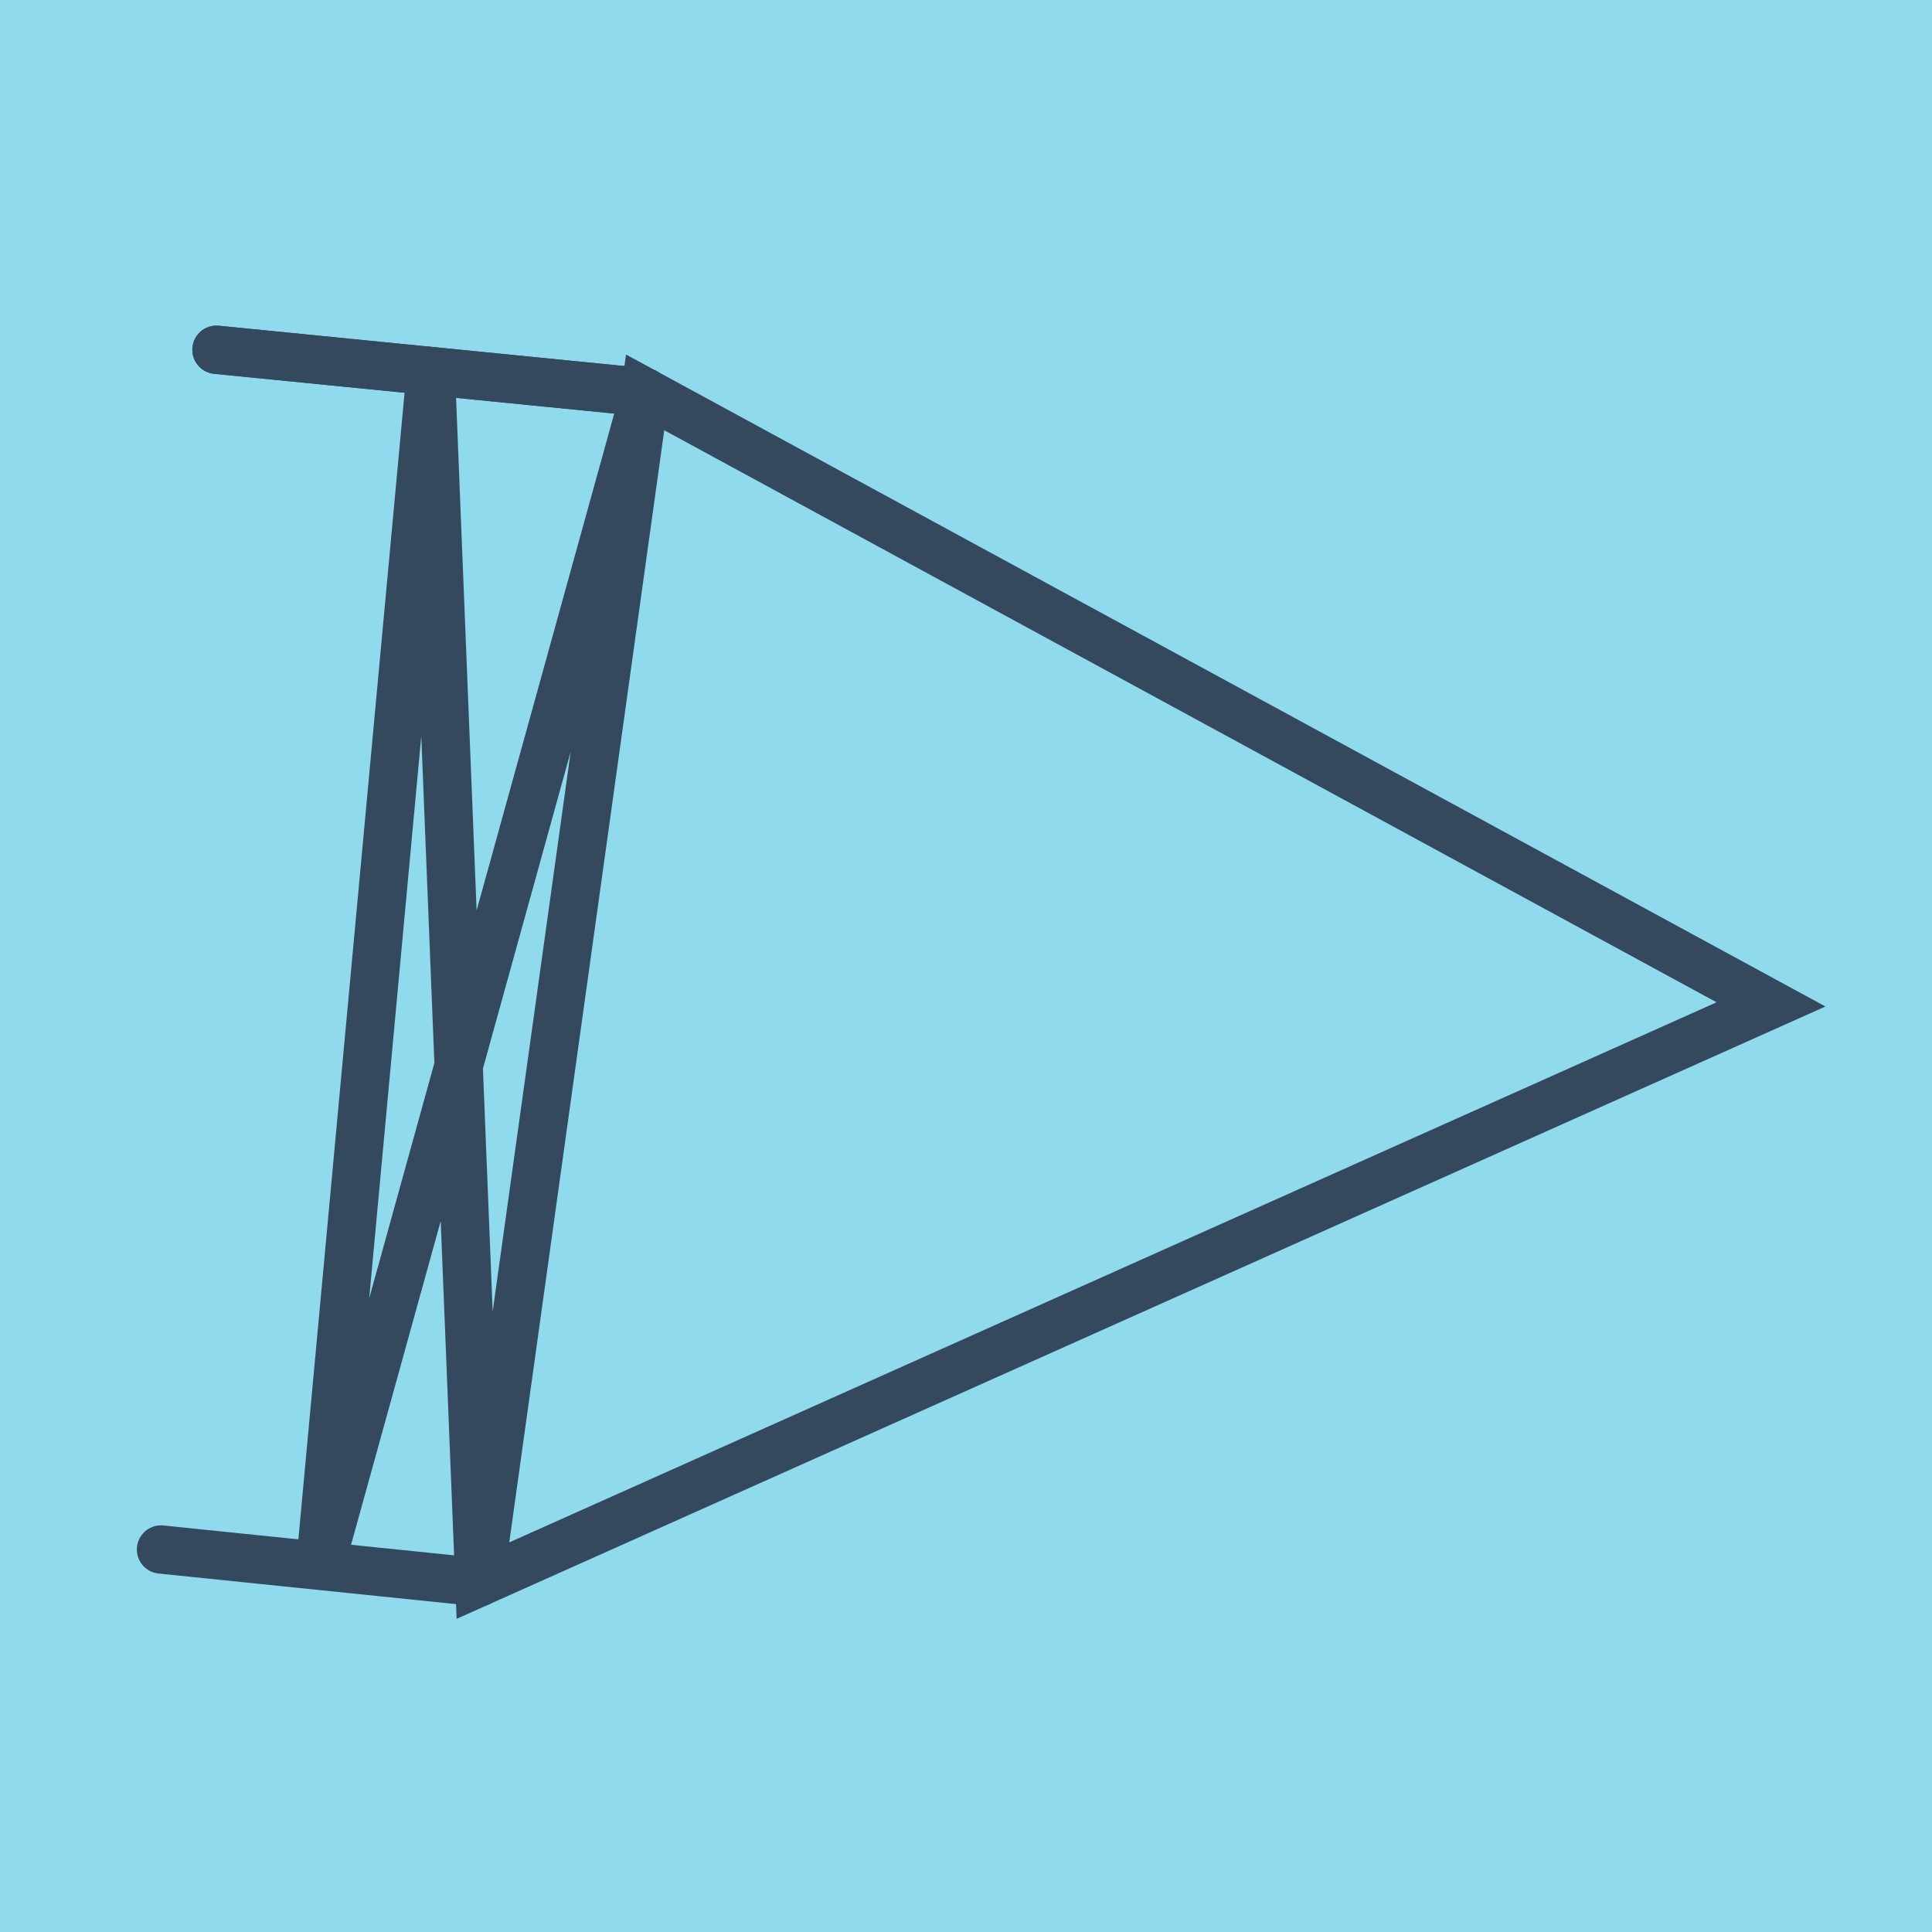
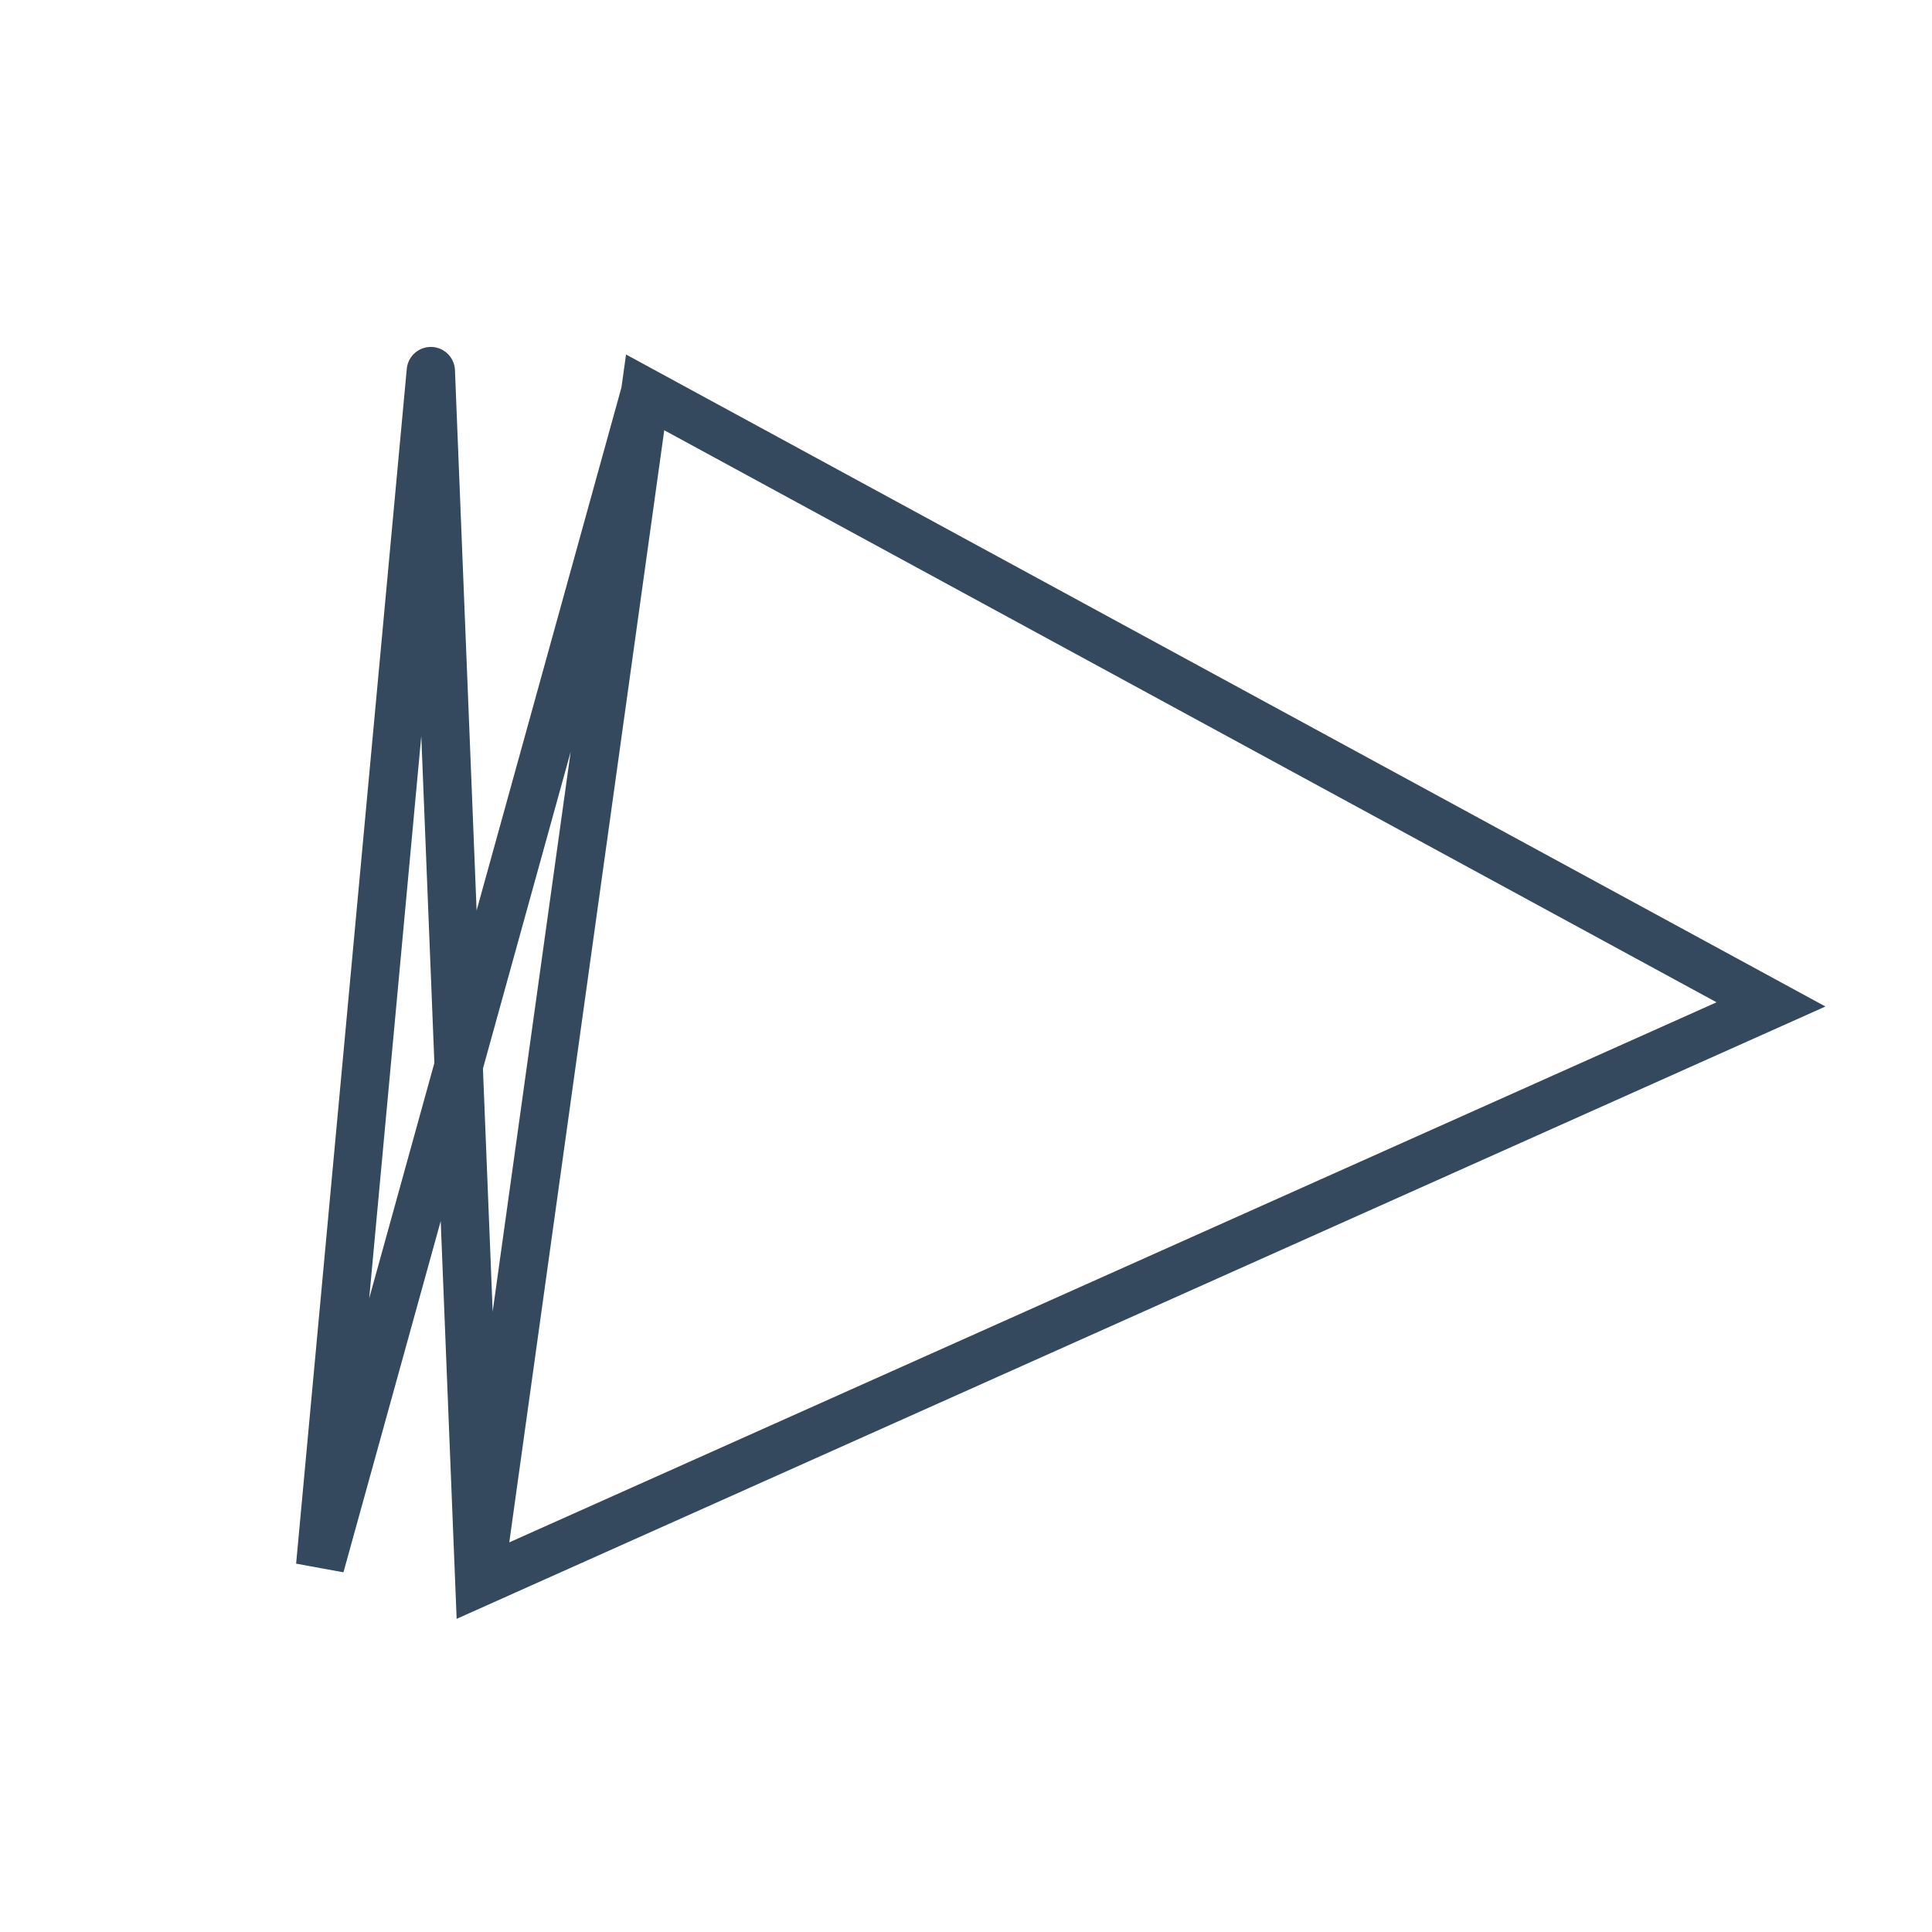
<svg xmlns="http://www.w3.org/2000/svg" viewBox="-10 -10 120 120" preserveAspectRatio="xMidYMid meet">
-   <path style="fill:#90daee" d="M-10-10h120v120H-10z" />
-   <polyline stroke-linecap="round" points="3.447,11.725 30.071,14.371 " style="fill:none;stroke:#34495e;stroke-width: 3px" />
-   <polyline stroke-linecap="round" points="19.773,88.275 0,86.242 " style="fill:none;stroke:#34495e;stroke-width: 3px" />
-   <polyline stroke-linecap="round" points="3.447,11.725 30.071,14.371 " style="fill:none;stroke:#34495e;stroke-width: 3px" />
+   <path style="fill:#90daee" d="M-10-10h120H-10z" />
  <polyline stroke-linecap="round" points="16.759,13.048 19.773,88.275 100,52.385 30.071,14.371 19.773,88.275 30.071,14.371 9.886,87.259 16.759,13.048 " style="fill:none;stroke:#34495e;stroke-width: 3px" />
</svg>